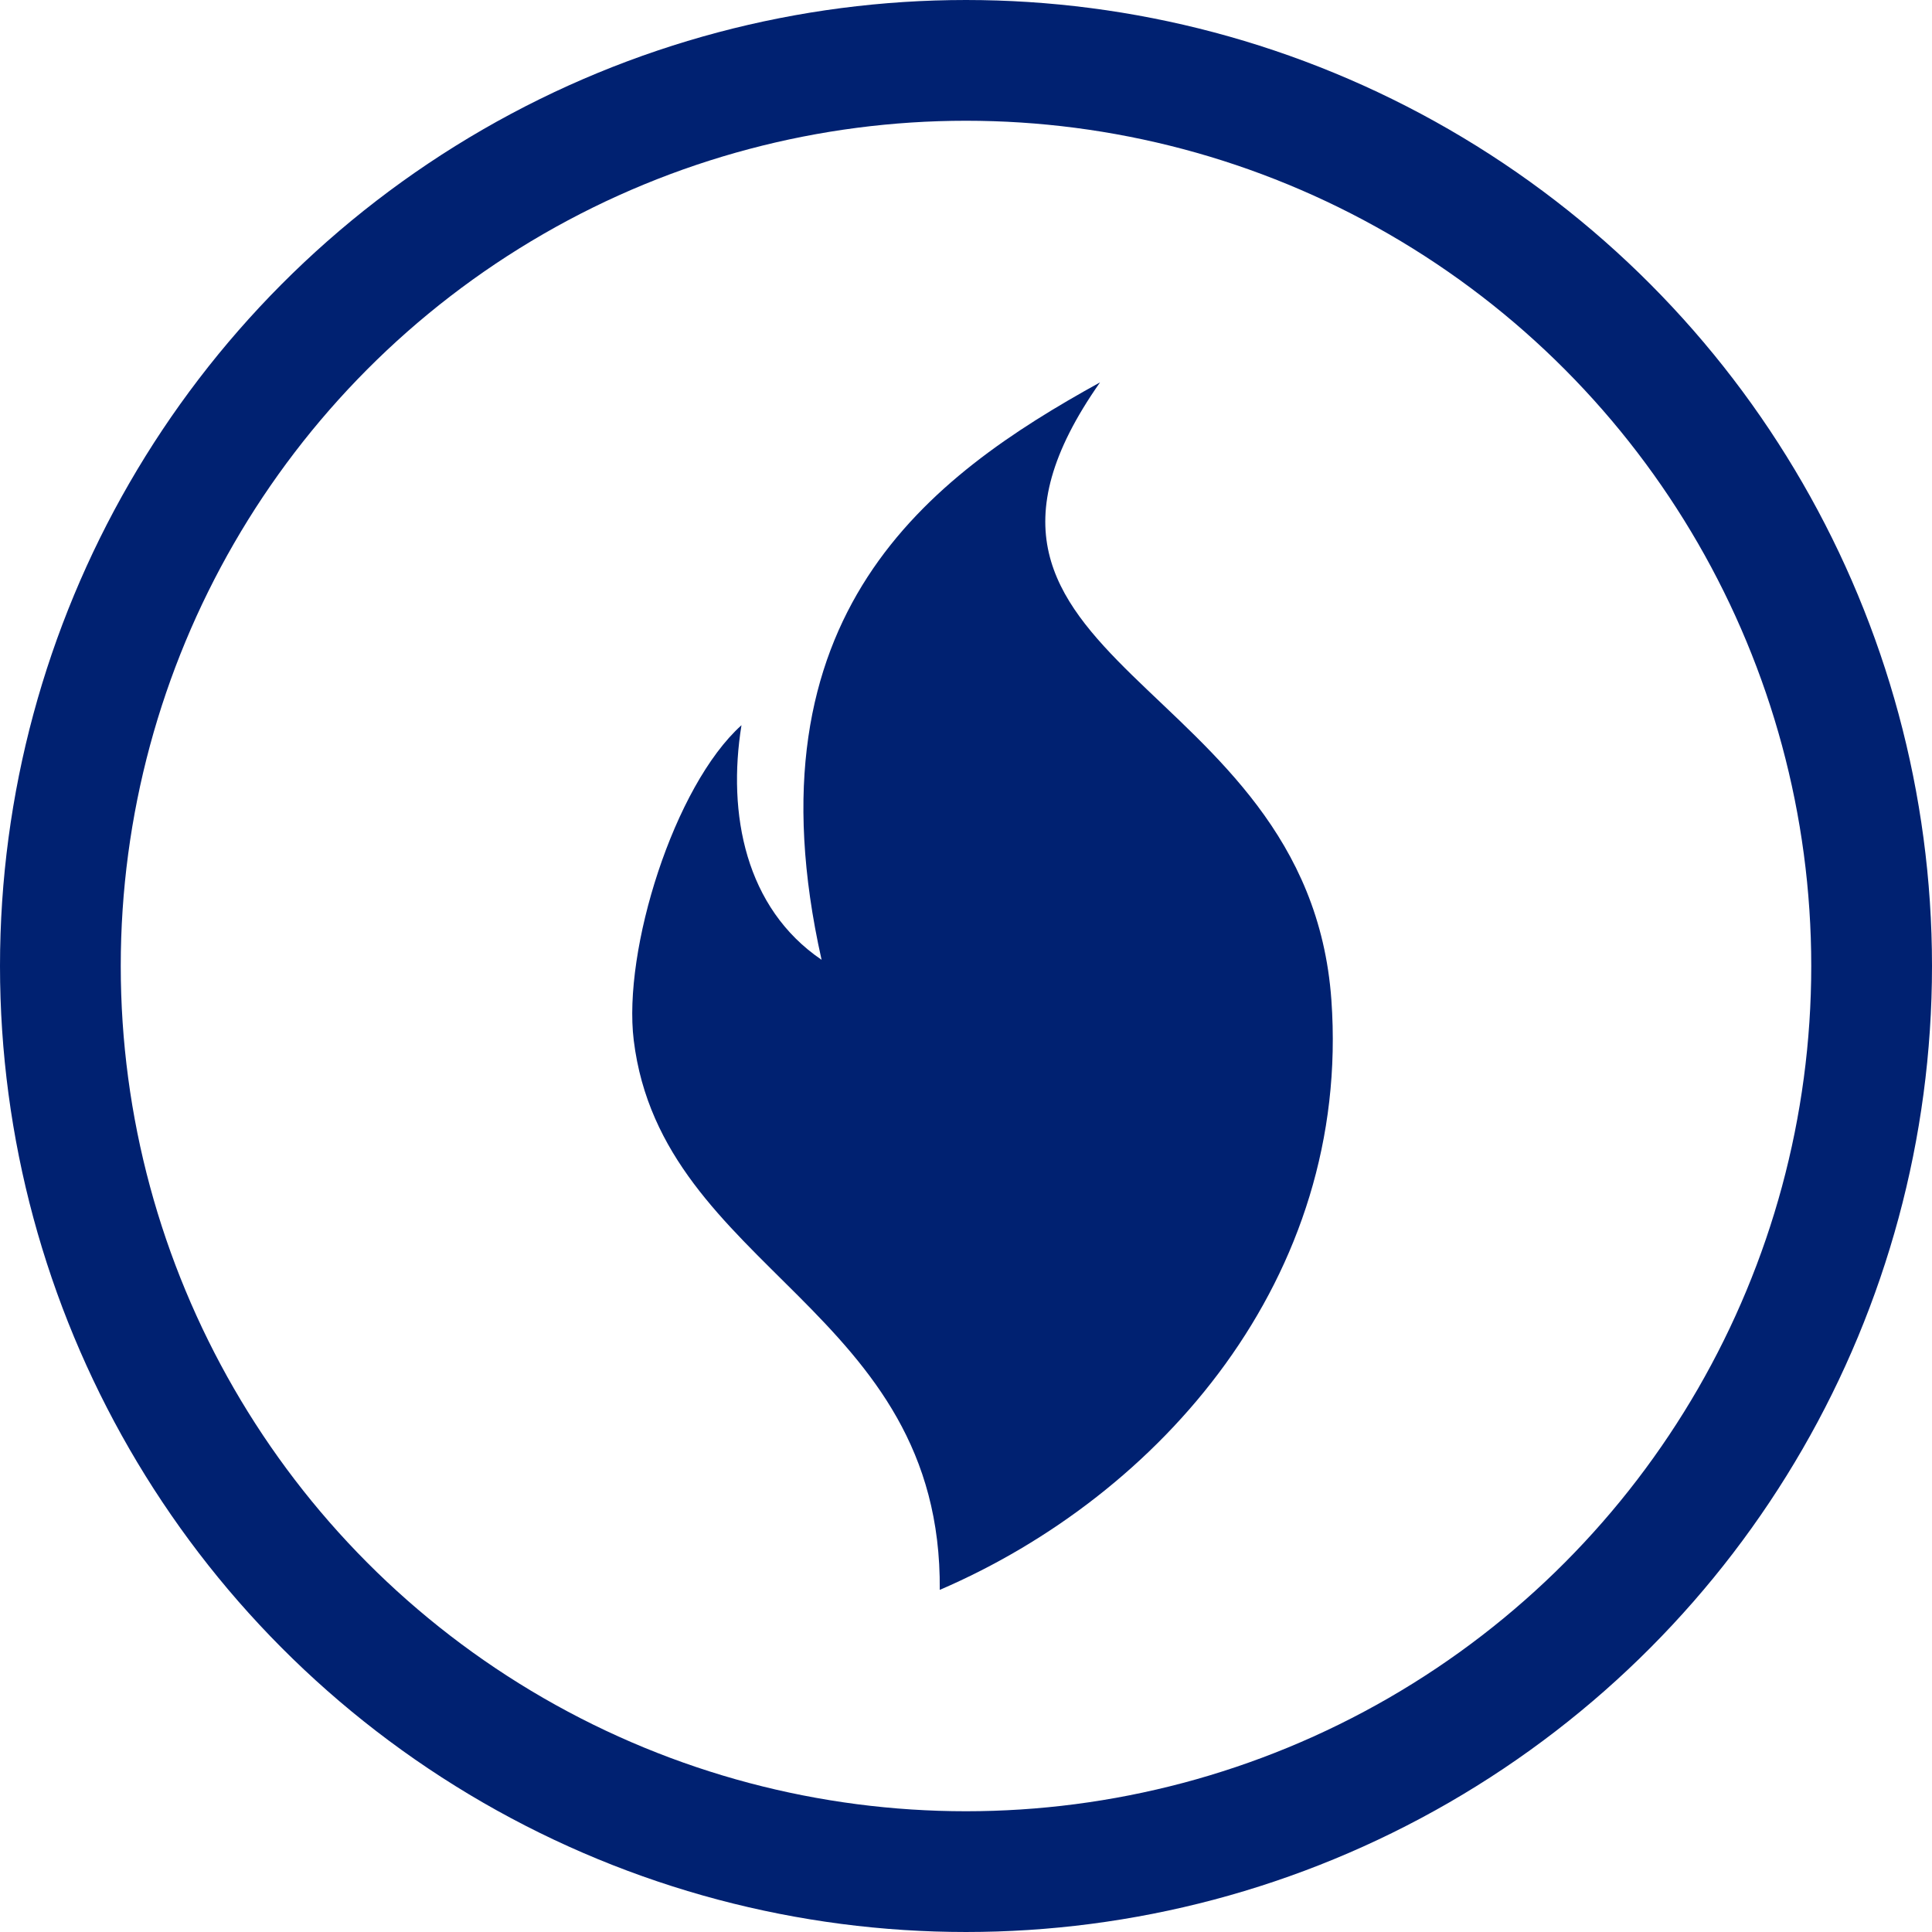
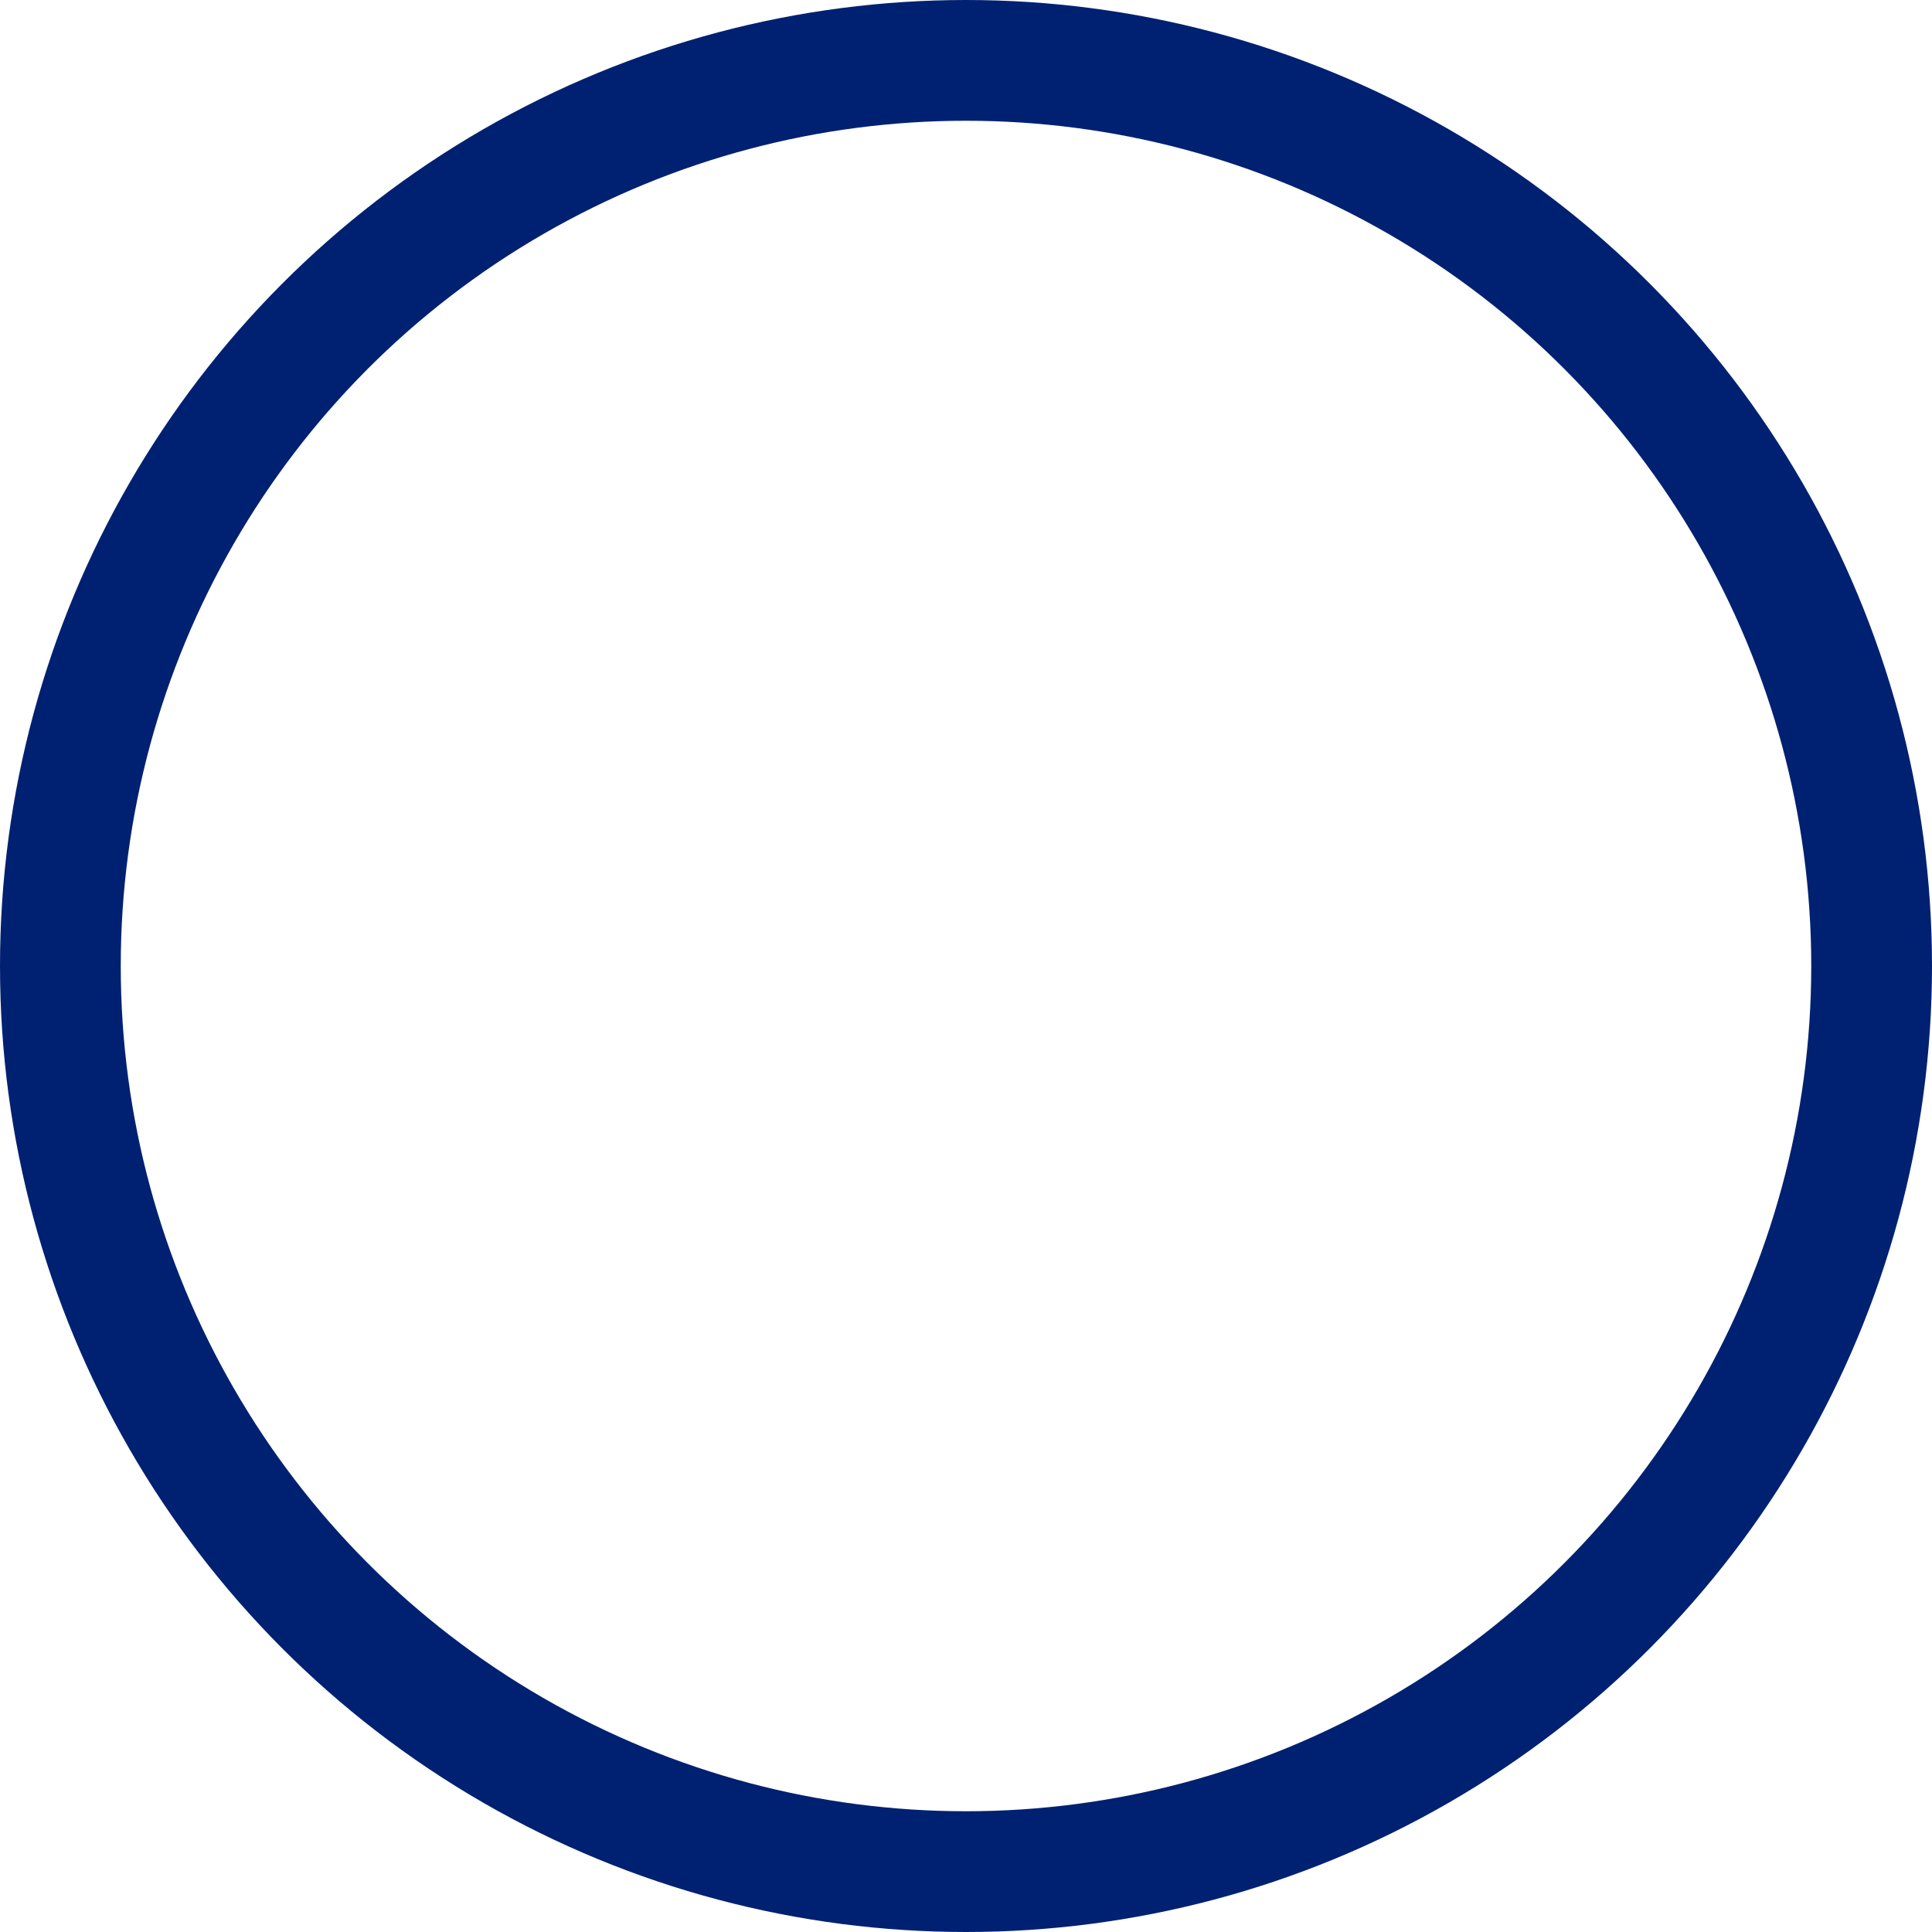
<svg xmlns="http://www.w3.org/2000/svg" width="48" height="48" viewBox="0 0 48 48">
  <defs>
    <rect id="rect-1" width="45" height="45" x="0" y="0" />
  </defs>
  <g transform="translate(1.5 1.5)">
    <ellipse cx="22.5" cy="22.5" fill="none" stroke="rgb(0,33,113)" stroke-linecap="butt" stroke-linejoin="miter" stroke-width="3" rx="22.5" ry="22.5" />
-     <path fill="rgb(0,33,113)" fill-rule="evenodd" d="M16.922 16.517c-.357 2.209.101 4.546 1.99 5.829C16.987 13.758 21.578 10.346 25.83 8c-4.953 7.055 5.172 7.238 5.748 15.346.491 6.912-4.26 12.302-9.73 14.654.063-6.987-6.903-7.939-7.603-13.654-.274-2.236.998-6.316 2.677-7.829z" />
  </g>
</svg>